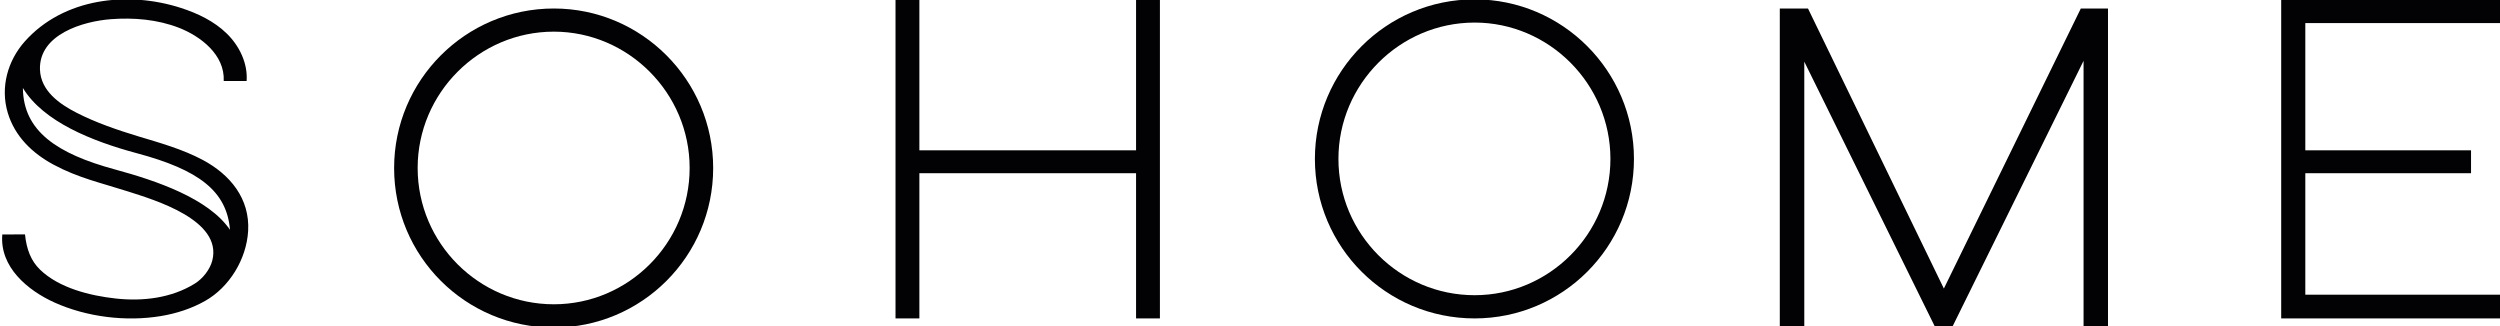
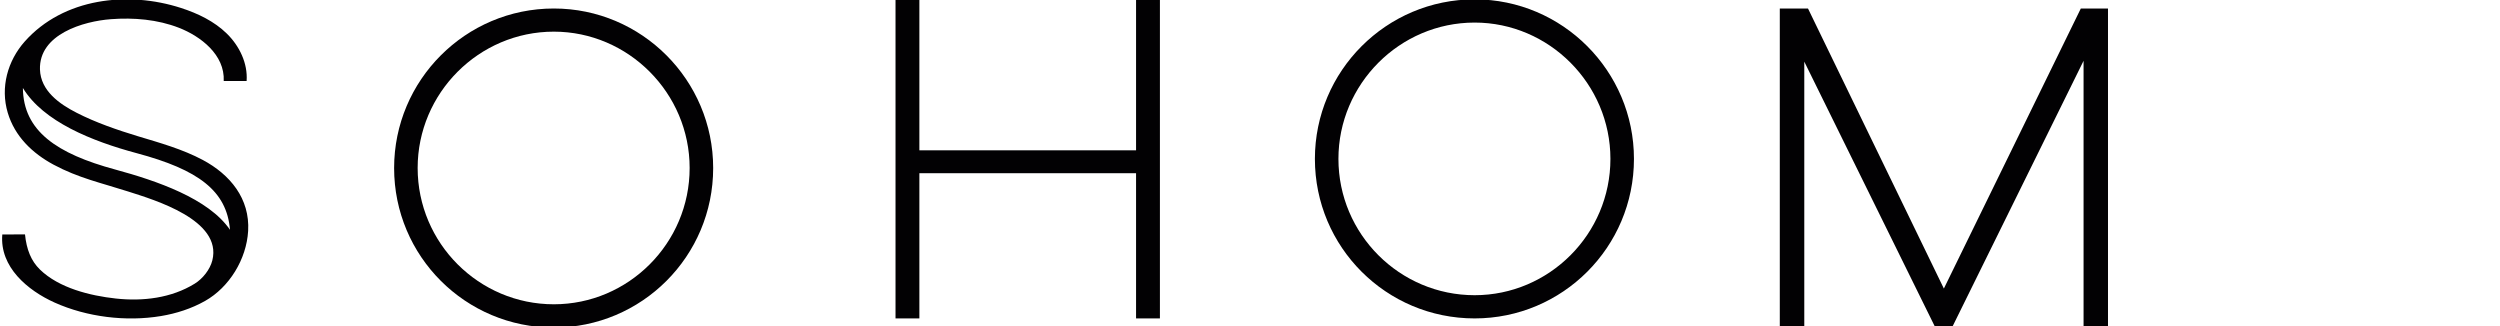
<svg xmlns="http://www.w3.org/2000/svg" version="1.2" baseProfile="tiny" id="Layer_1" x="0px" y="0px" viewBox="0 0 391 51" xml:space="preserve">
  <g>
    <path fill="none" d="M35.97,35.94c-0.5-6.1-4.94-9.4-14.58-11.98c-7.01-1.88-14.63-4.94-17.81-10.2   c0.06,6.73,5.3,10.28,14.44,12.76C24.52,28.28,32.61,31.04,35.97,35.94z" />
    <path fill="#020103" d="M30.46,44.36c-3.66,2.27-8.13,2.79-12.34,2.33c-4.02-0.44-8.89-1.63-11.88-4.54   c-1.39-1.36-2.09-3.14-2.33-5.49c-1.18,0-2.37,0.01-3.55,0.01c-0.44,5.09,3.98,8.76,8.18,10.65c5.06,2.27,11.19,3.02,16.64,2.11   c2.4-0.4,4.76-1.16,6.89-2.36c3.8-2.15,6.48-6.52,6.74-10.95c0.29-5.06-2.82-8.82-7.09-11.1c-3.19-1.7-6.72-2.68-10.17-3.72   c-3.17-0.96-6.6-2.14-9.56-3.66c-2.71-1.38-5.63-3.44-5.74-6.77C6.08,5.34,13.06,3.32,17.35,3c3.56-0.27,7.28,0.04,10.62,1.34   c3.42,1.33,7.22,4.24,7.02,8.33c1.19,0,2.38,0,3.58,0c0.2-2.76-1.12-5.48-3.09-7.41c-1.97-1.93-4.53-3.16-7.16-4.01   C20.02-1.44,9.93-0.32,3.87,6.49c-2.68,3.02-3.84,7.18-2.66,11.14c1.1,3.7,3.85,6.34,7.16,8.12c3.89,2.09,7.49,2.86,11.67,4.2   c4.15,1.33,14.74,4.46,13.17,10.77C32.85,42.15,31.71,43.59,30.46,44.36z M18.01,26.51C8.88,24.04,3.64,20.49,3.58,13.76   c3.18,5.26,10.8,8.32,17.81,10.2c9.64,2.58,14.08,5.88,14.58,11.98C32.61,31.04,24.52,28.28,18.01,26.51z" />
  </g>
  <g>
    <path fill="none" d="M86.62,4.96c-11.72,0-21.3,9.61-21.3,21.32c0,11.77,9.57,21.32,21.3,21.32c11.66,0,21.24-9.55,21.24-21.32   C107.86,14.57,98.29,4.96,86.62,4.96z" />
    <path fill="#020103" d="M111.54,26.28c0-13.74-11.17-24.95-24.92-24.95c-13.81,0-24.98,11.21-24.98,24.95   c0,13.8,11.17,24.95,24.98,24.95C100.37,51.23,111.54,40.08,111.54,26.28z M86.62,47.59c-11.72,0-21.3-9.55-21.3-21.32   c0-11.71,9.57-21.32,21.3-21.32c11.66,0,21.24,9.61,21.24,21.32C107.86,38.04,98.29,47.59,86.62,47.59z" />
  </g>
  <polygon fill="#020103" points="143.79,49.8 143.79,27.09 177.68,27.09 177.68,49.8 181.41,49.8 181.41,-0.1 177.68,-0.1   177.68,23.51 143.79,23.51 143.79,-0.1 140.06,-0.1 140.06,49.8 " />
  <g>
    <path fill="none" d="M230.63,46.17c11.66,0,21.24-9.55,21.24-21.32c0-11.71-9.58-21.32-21.24-21.32c-11.72,0-21.3,9.61-21.3,21.32   C209.33,36.62,218.91,46.17,230.63,46.17z" />
    <path fill="#020103" d="M205.65,24.85c0,13.8,11.17,24.95,24.98,24.95c13.75,0,24.92-11.15,24.92-24.95   c0-13.74-11.17-24.95-24.92-24.95C216.82-0.1,205.65,11.11,205.65,24.85z M230.63,3.53c11.66,0,21.24,9.61,21.24,21.32   c0,11.77-9.58,21.32-21.24,21.32c-11.72,0-21.3-9.55-21.3-21.32C209.33,13.15,218.91,3.53,230.63,3.53z" />
  </g>
  <polygon fill="#020103" points="325.44,1.33 304.02,45.13 282.77,1.33 278.36,1.33 278.36,51.23 282.19,51.23 282.19,9.64   302.66,51.17 305.32,51.17 325.87,9.51 325.87,51.23 329.69,51.23 329.69,1.33 " />
-   <polygon fill="#020103" points="356.78,49.8 391,49.8 391,46.09 360.55,46.09 360.55,27.09 386.47,27.09 386.47,23.51 360.55,23.51   360.55,3.61 391,3.61 391,-0.1 356.78,-0.1 " />
</svg>